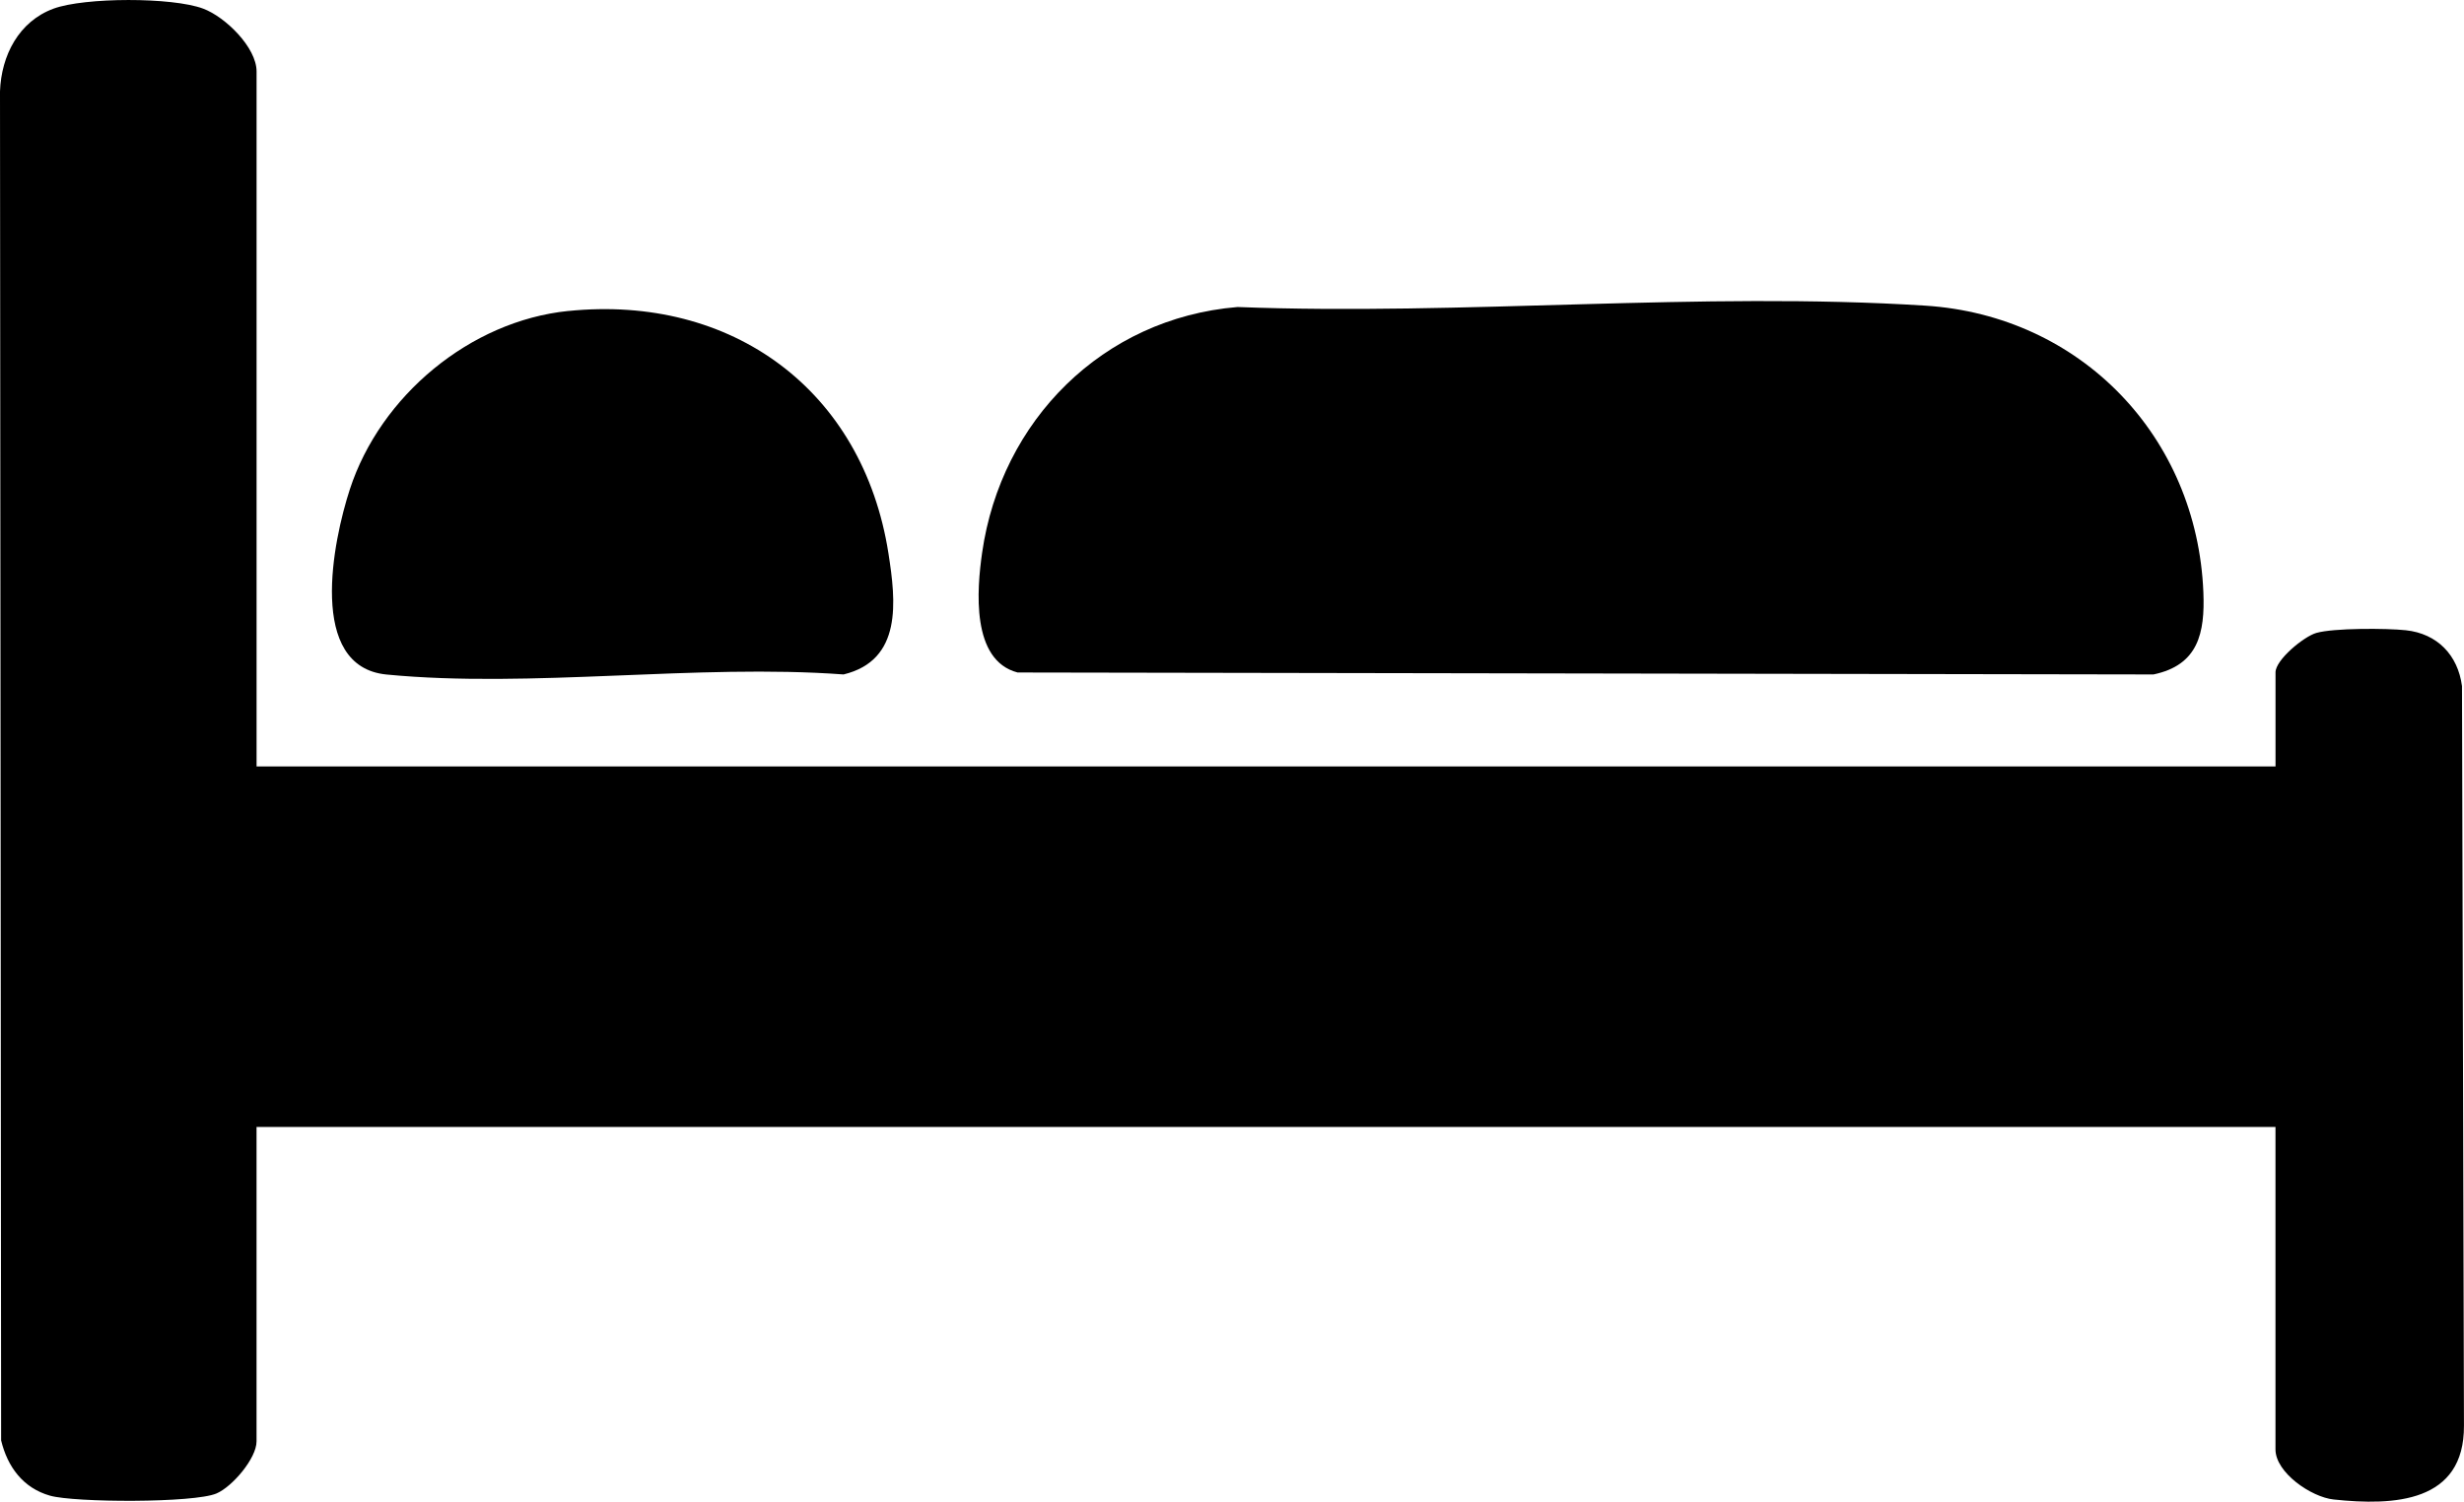
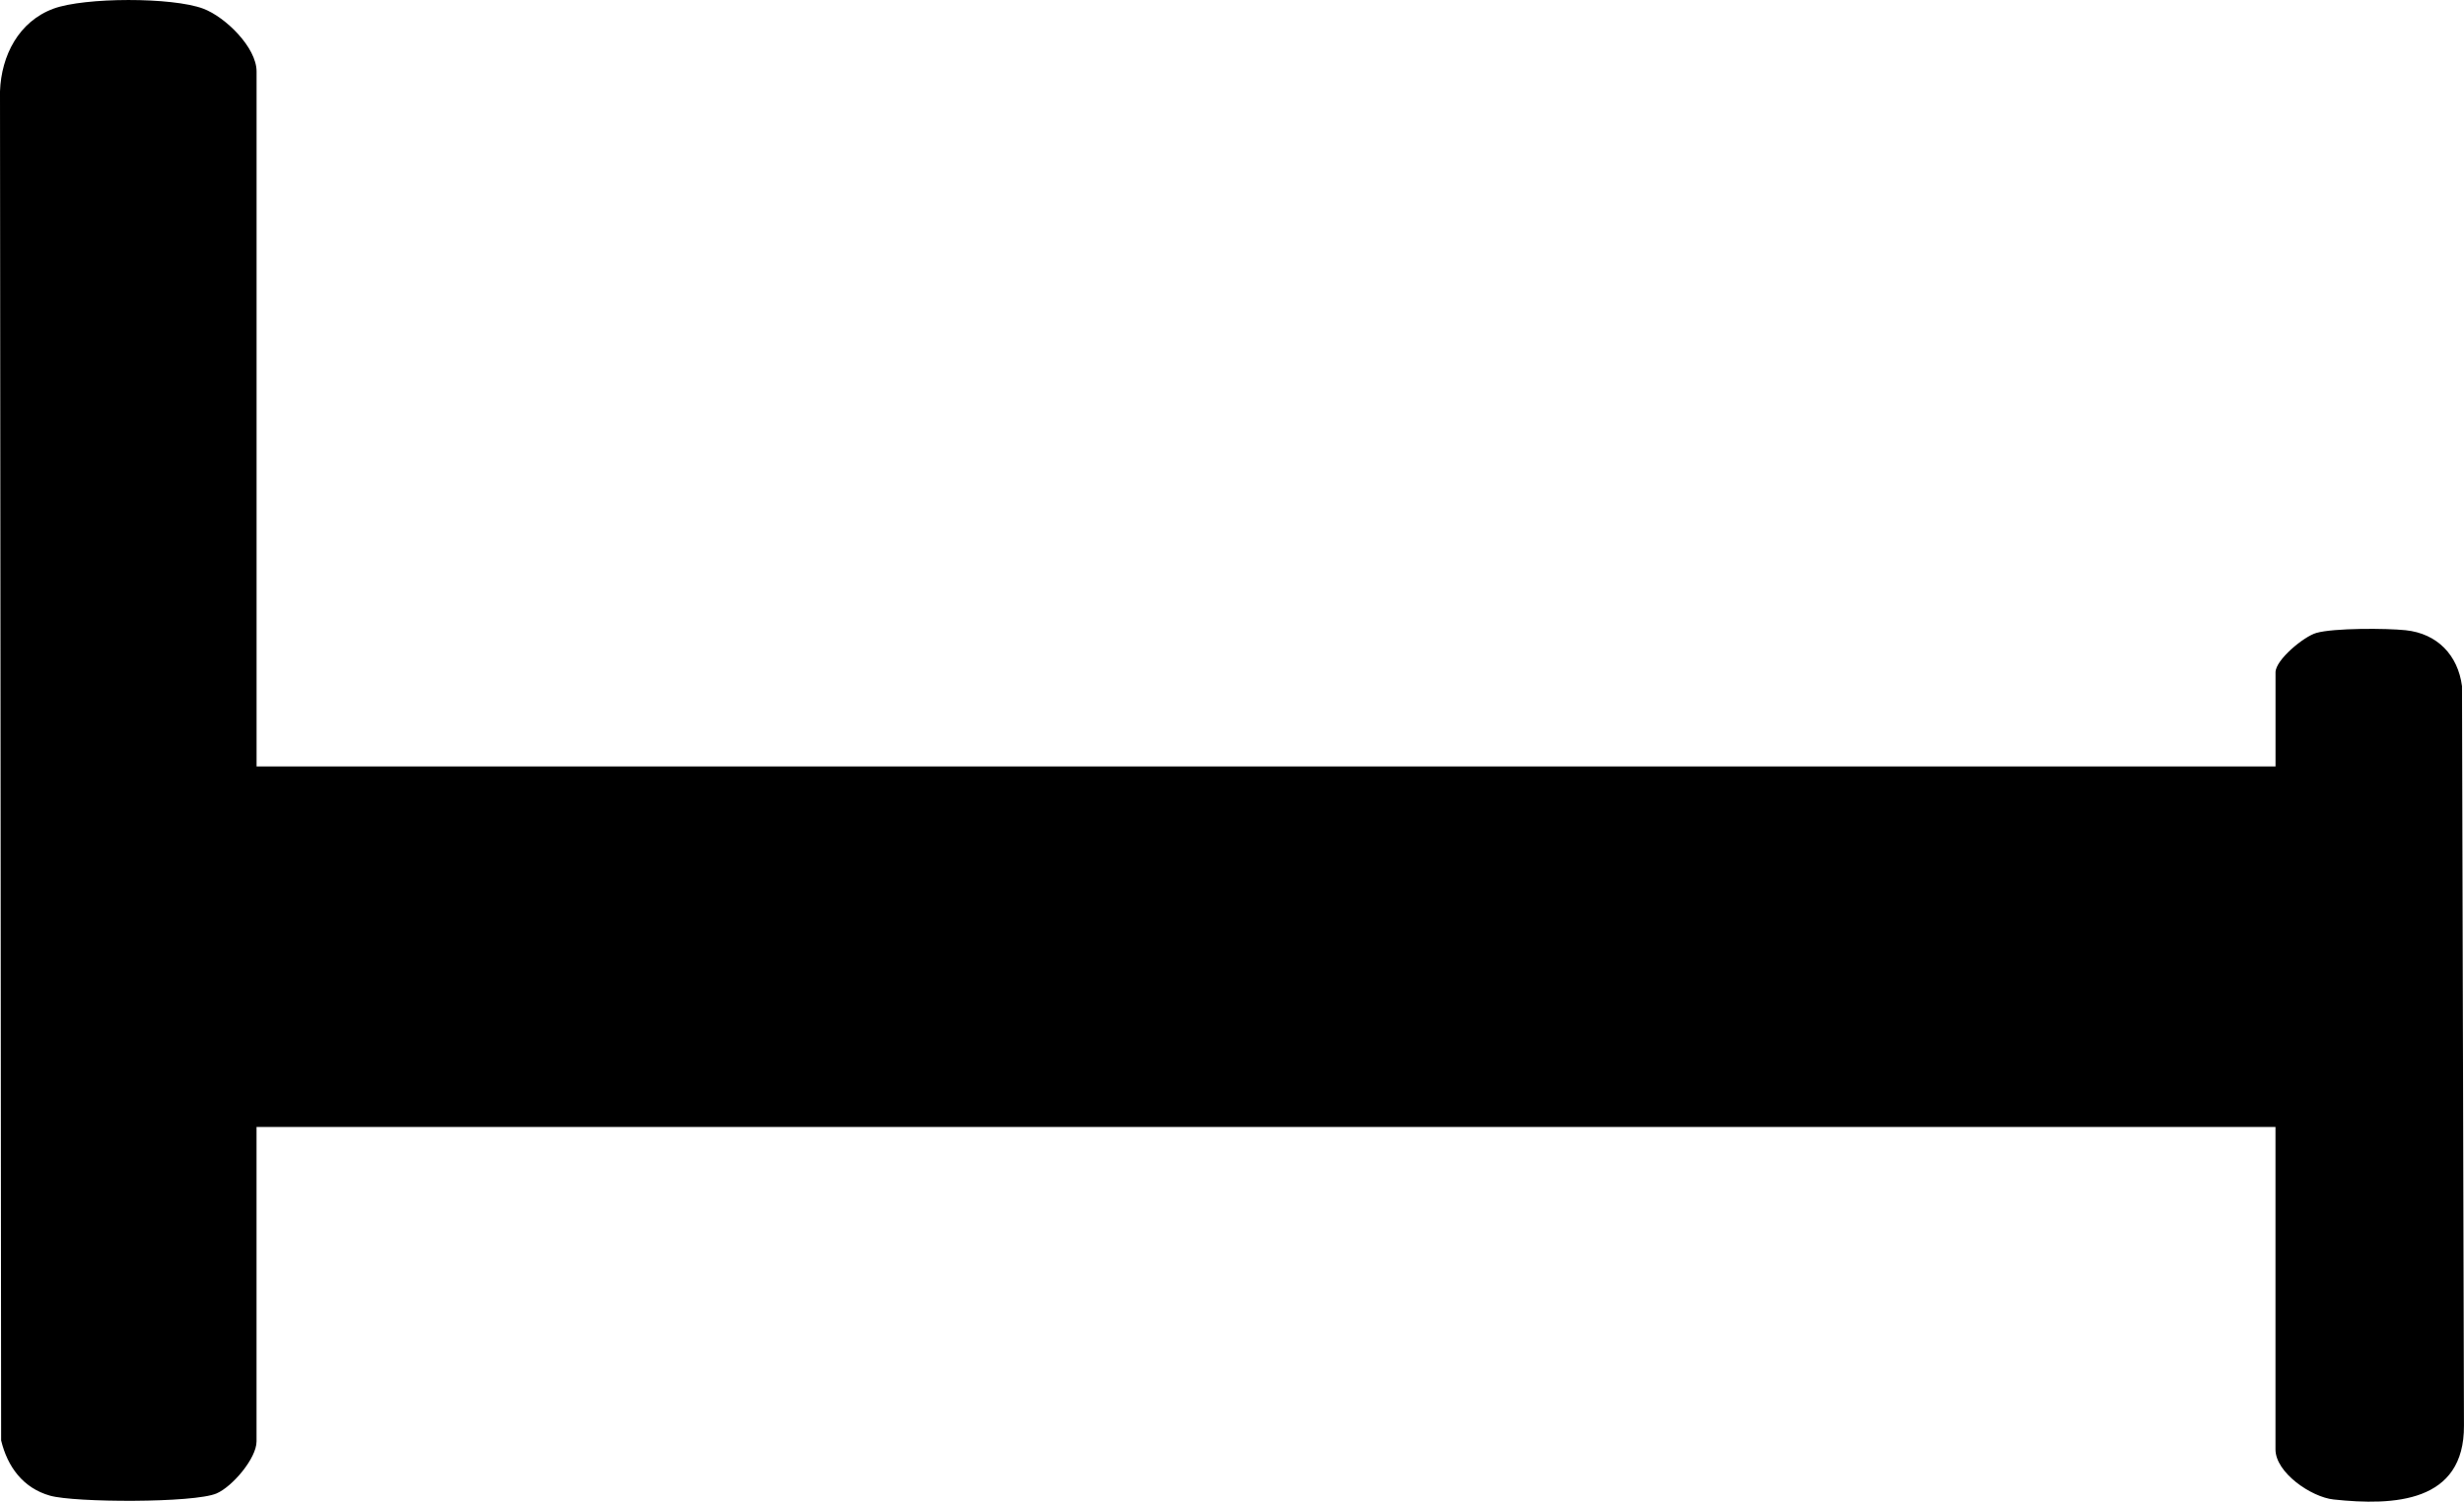
<svg xmlns="http://www.w3.org/2000/svg" id="Capa_2" data-name="Capa 2" viewBox="0 0 615.09 374.89">
  <g id="Capa_1-2" data-name="Capa 1">
    <path d="M64.04,191.34h504v-23.5c0-3.11,7.02-8.91,10.17-9.83,4.32-1.25,17.57-1.19,22.33-.68,7.89.84,13.03,6.21,14.05,13.95l.49,184.59c.12,19.27-17.45,20.07-32.55,18.46-5.56-.59-14.5-6.7-14.5-12.5v-80.5H64.04v78.5c0,4.24-6.06,11.32-10,13-5.63,2.4-35.37,2.3-41.55.55-6.73-1.91-10.61-7.19-12.21-13.79L0,22.8C.32,13.85,4.69,5.35,13.36,2.16c7.75-2.85,29.65-2.9,37.37,0,5.52,2.07,13.32,9.67,13.32,15.68v173.5Z" />
-     <path d="M308.84,76.64c56.18,2.18,115.97-3.9,171.75-.34,38.83,2.48,67.87,32.68,69.44,71.55.41,10.16-1.26,18.18-12.46,20.52l-283.55-.49c-11.63-3.03-10.17-20.69-8.85-29.91,4.73-33.02,30.12-58.51,63.68-61.32Z" />
-     <path d="M141.84,77.64c40.9-4.17,73.56,19.75,79.94,60.48,1.89,12.05,3.5,26.69-11.2,30.25-36.56-2.71-78.11,3.51-114.08.02-19.87-1.93-13.37-33.38-9.16-46.26,7.61-23.3,30.01-42,54.5-44.5Z" />
  </g>
</svg>